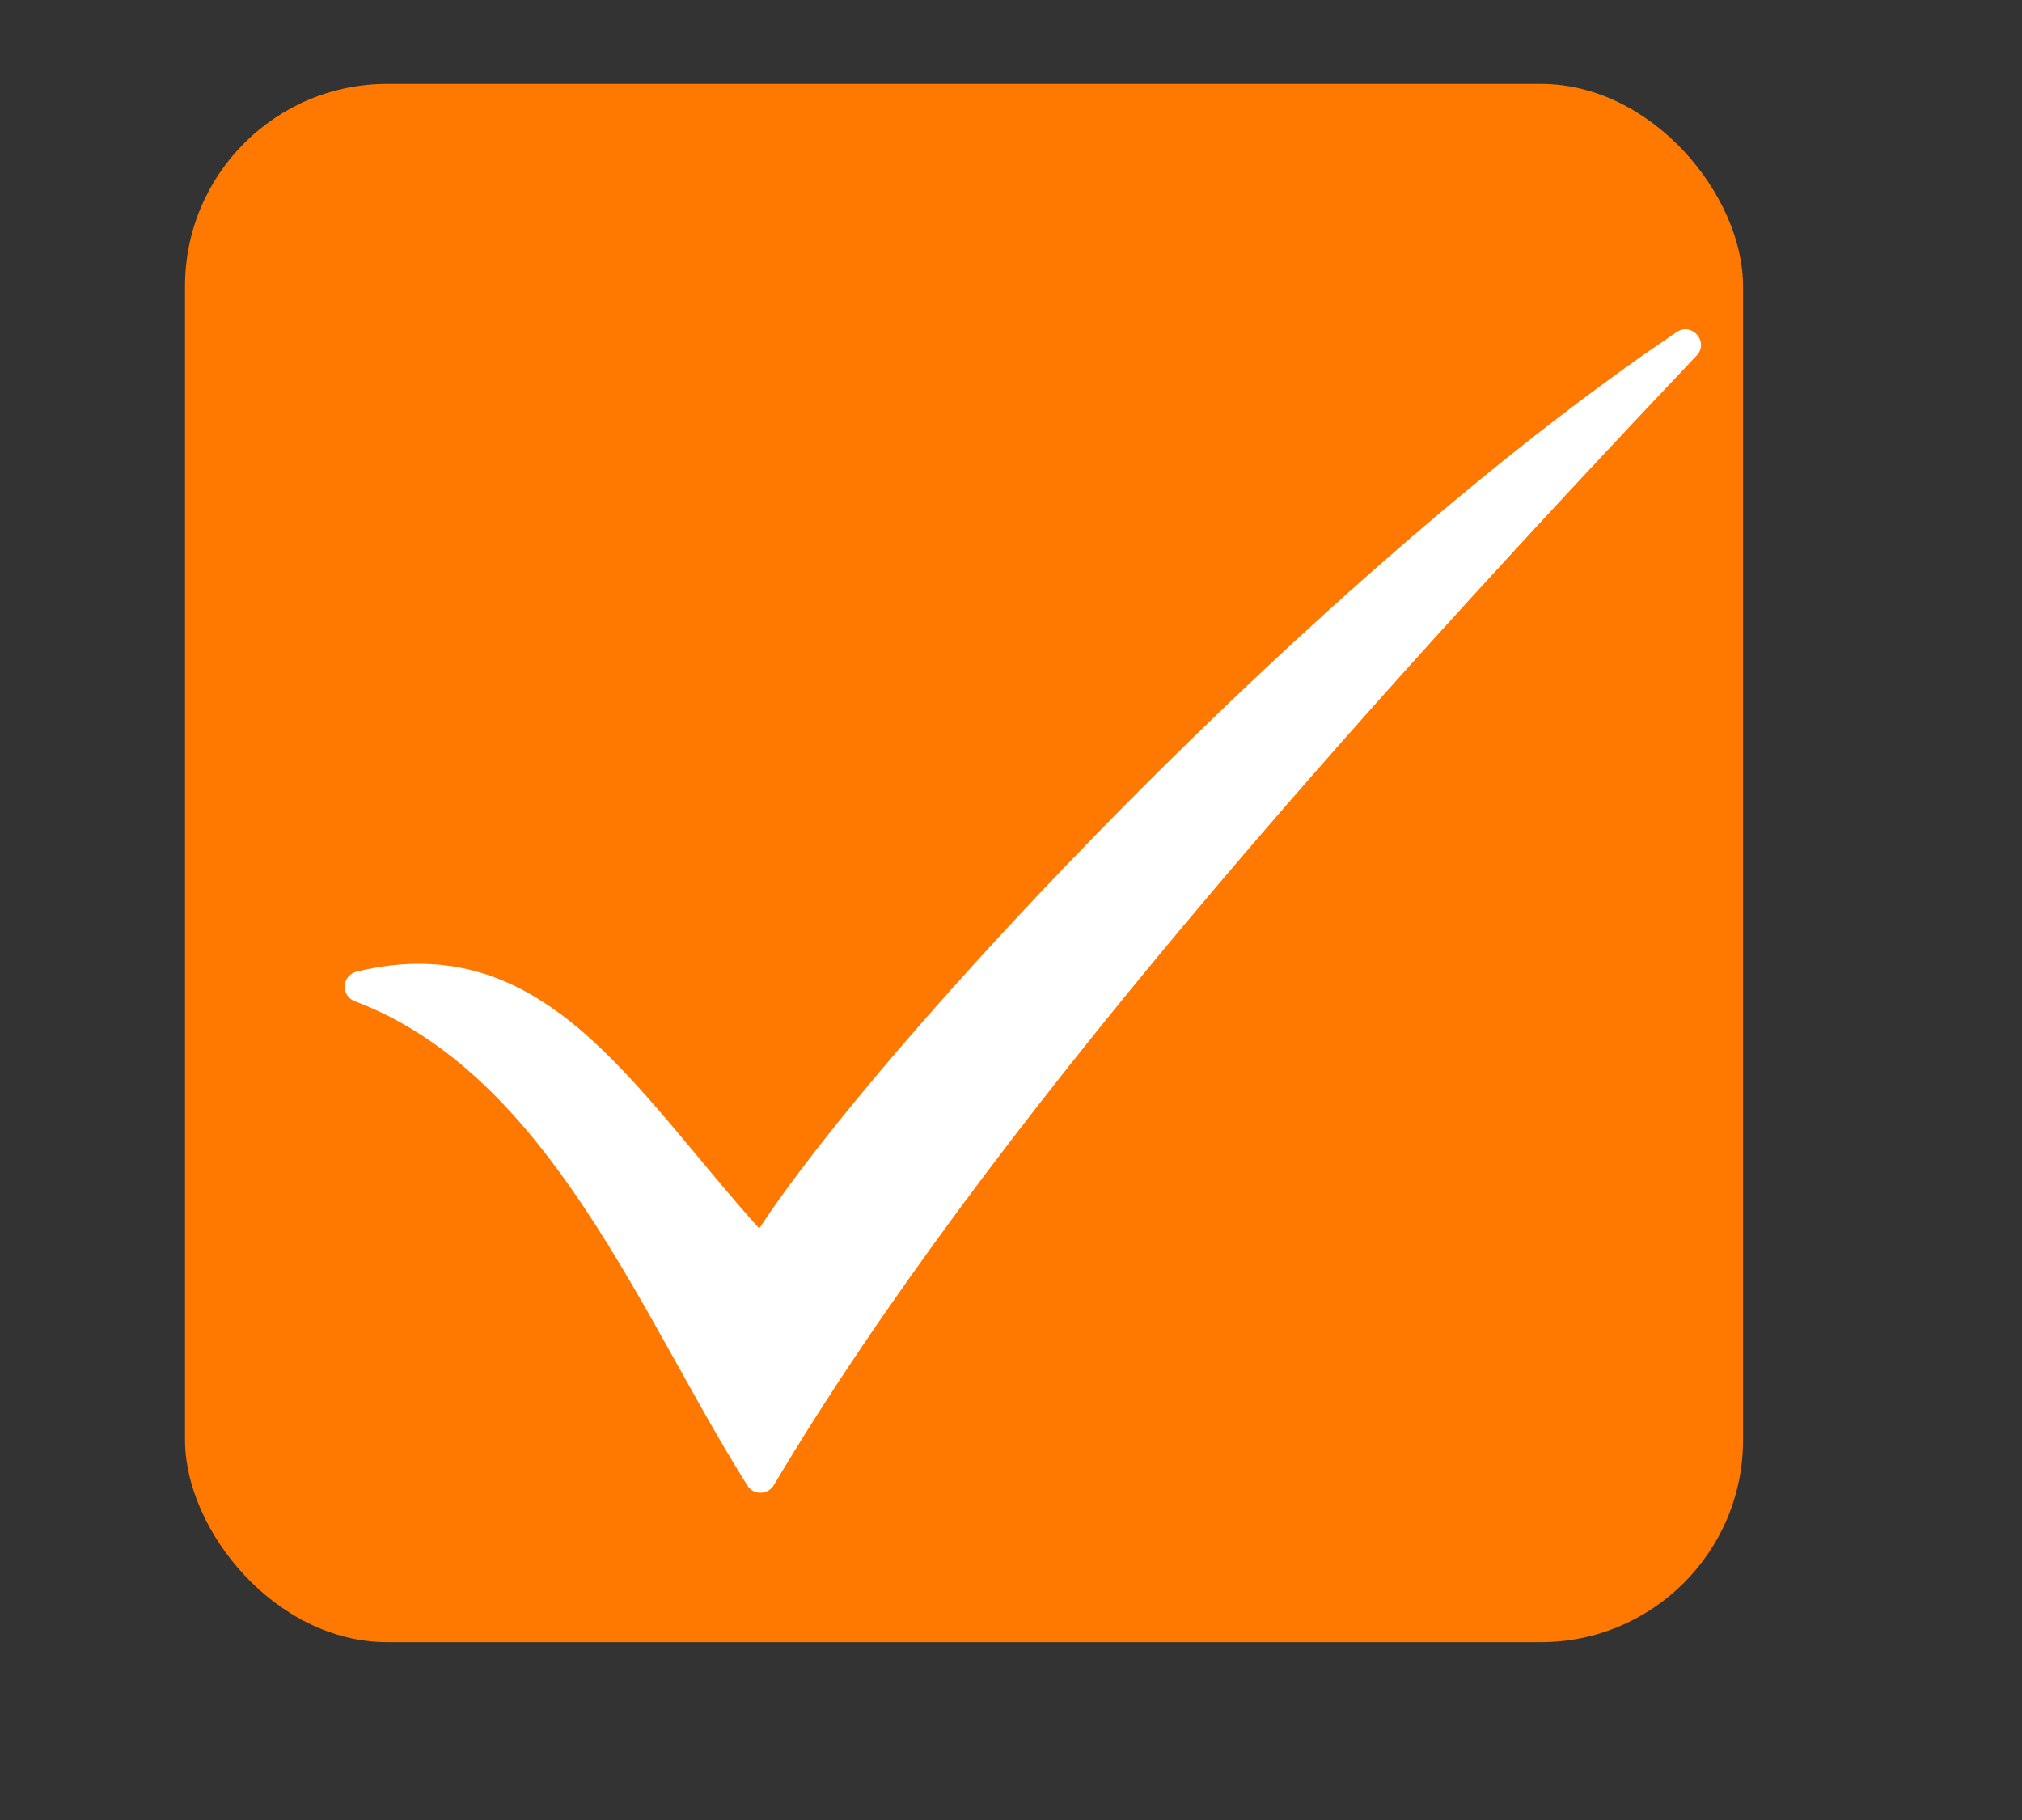
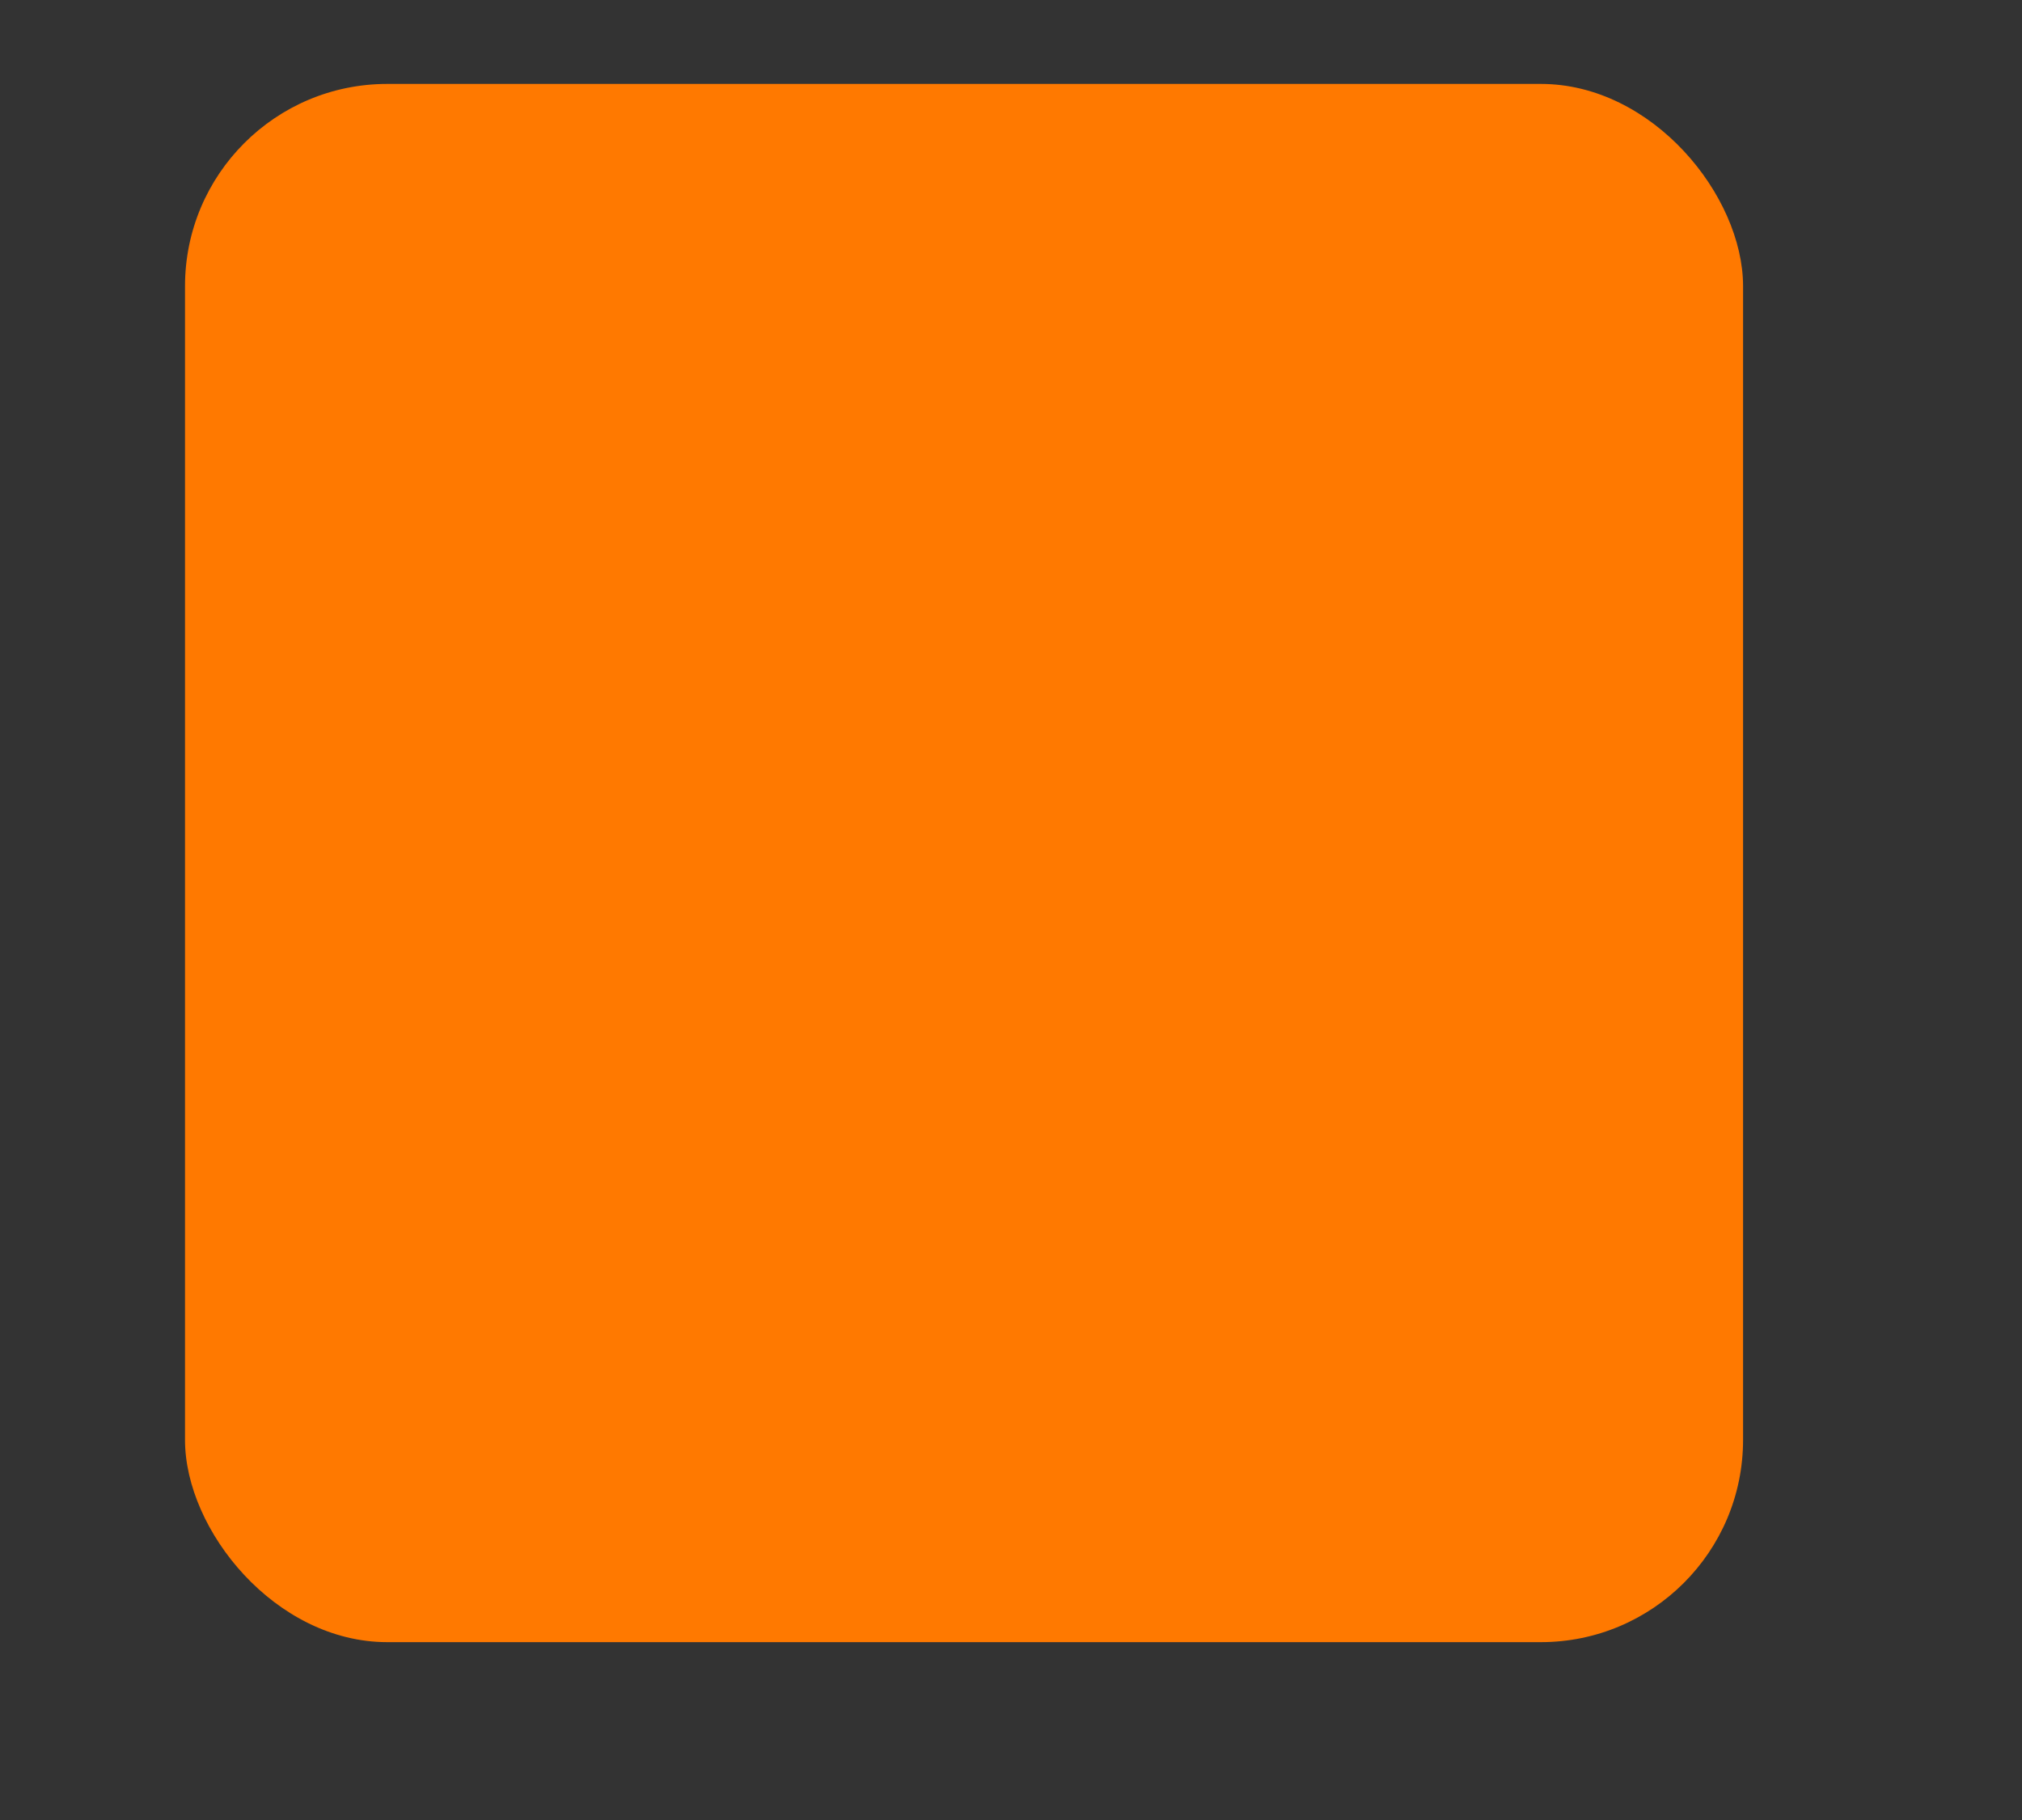
<svg xmlns="http://www.w3.org/2000/svg" width="20" height="18" viewBox="0 0 20 18" fill="none">
  <rect x="0" y="0" width="20" height="18" fill="#333333" stroke="none" />
  <rect x="1.83" y="0.83" width="15.411" height="15.411" rx="2" fill="#FF7900" />
-   <path d="M7.51 12.15C8.684 10.345 13.003 5.698 16.584 3.284C16.736 3.182 16.908 3.383 16.782 3.516C13.38 7.109 9.743 11.174 7.654 14.688C7.596 14.786 7.455 14.79 7.394 14.694C6.343 13.029 5.442 10.635 3.51 9.902C3.366 9.848 3.38 9.645 3.529 9.609C5.381 9.162 6.248 10.746 7.51 12.15Z" fill="white" />
</svg>